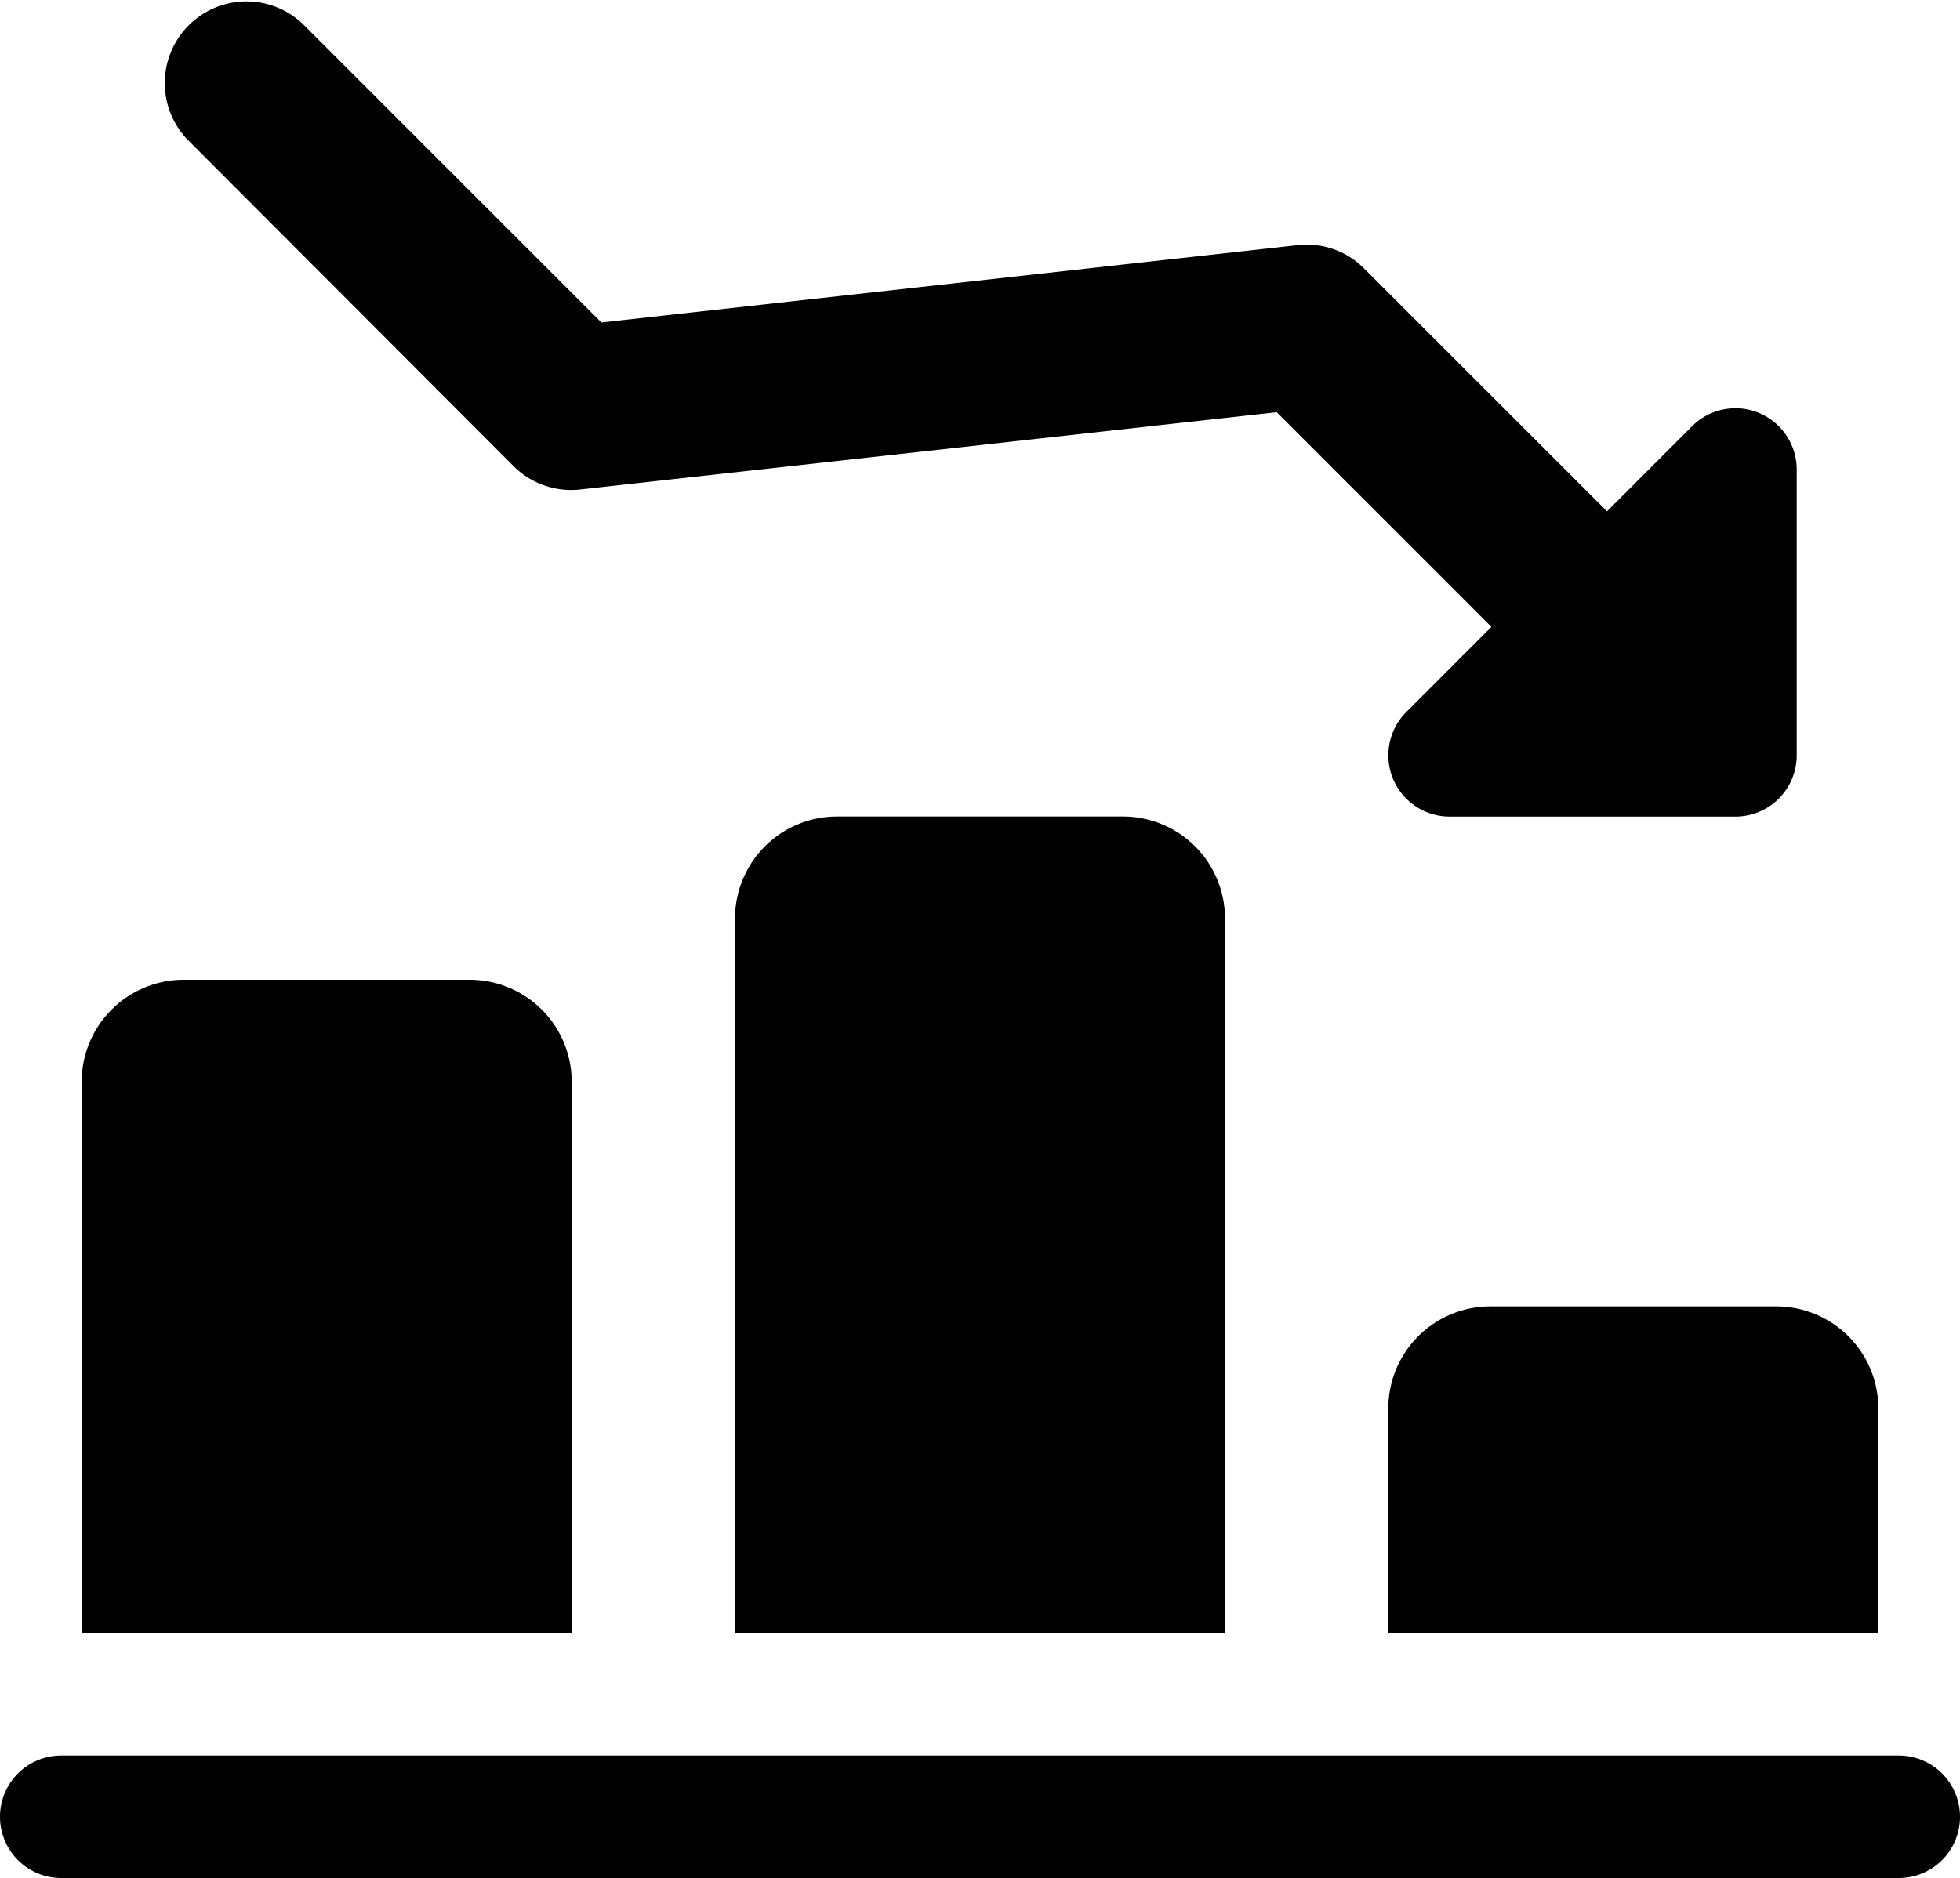
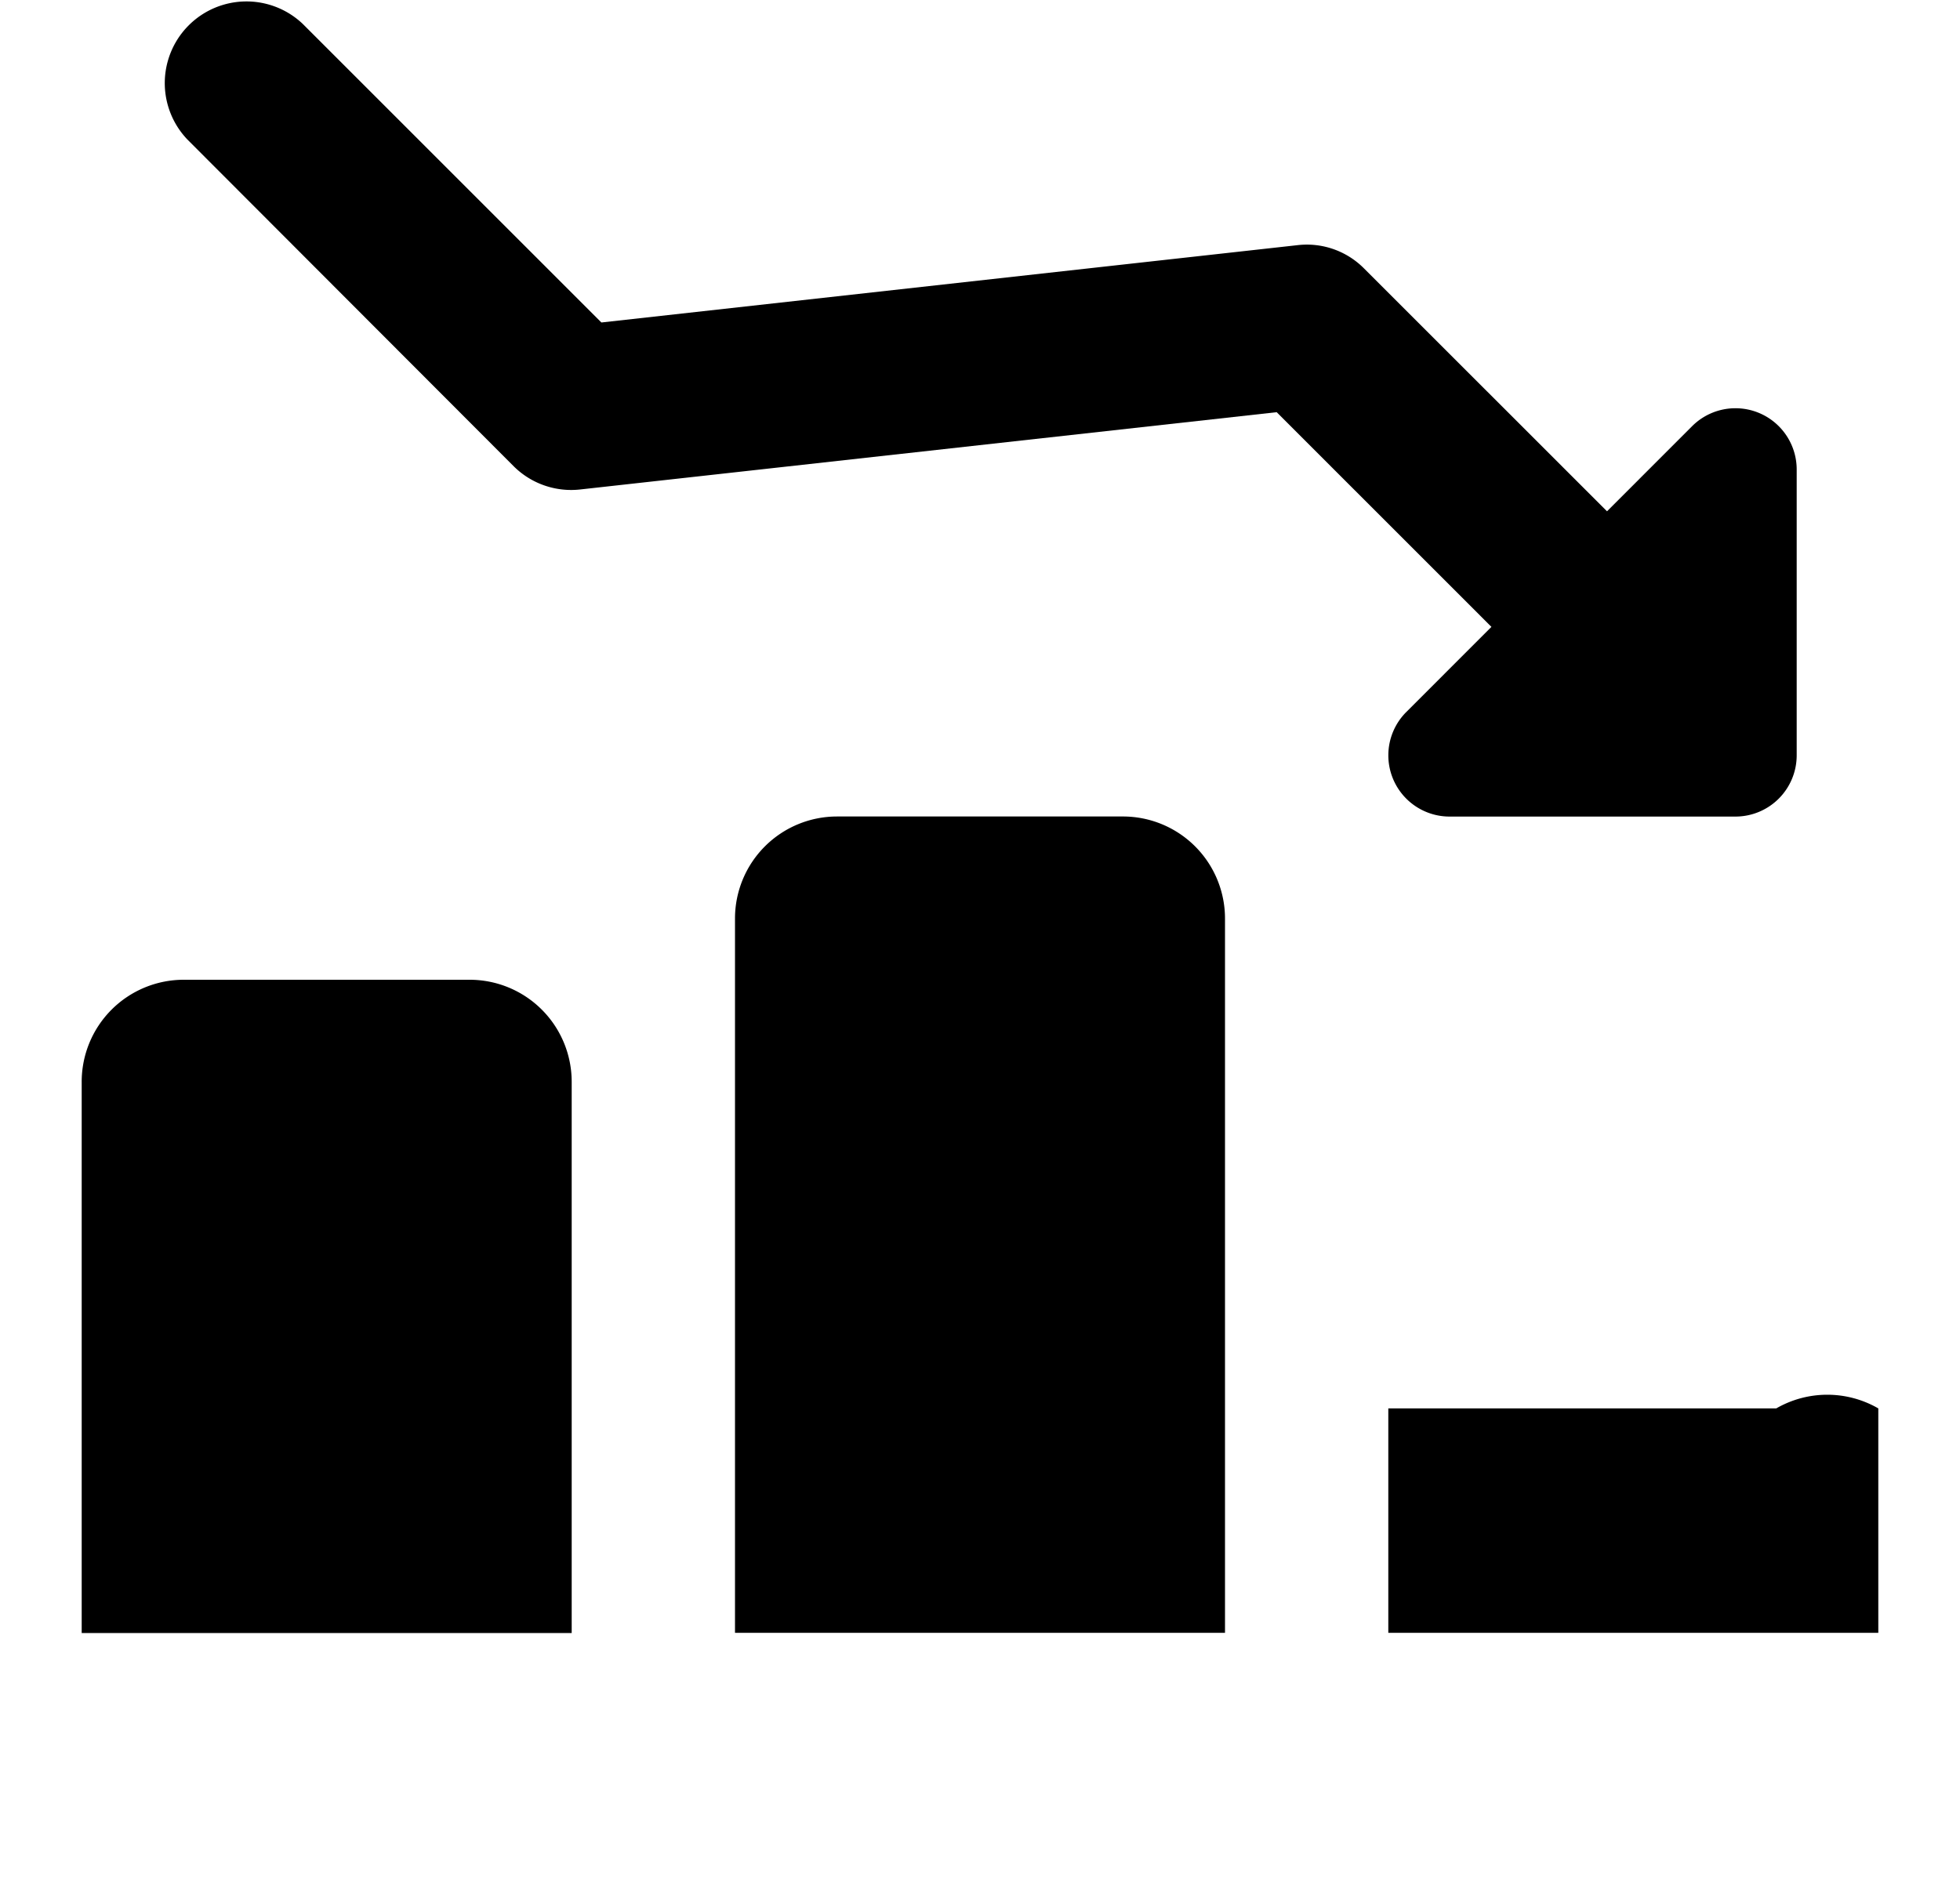
<svg xmlns="http://www.w3.org/2000/svg" viewBox="0 0 256 245.35">
  <g id="Layer_2" data-name="Layer 2">
    <g id="Layer_1-2" data-name="Layer 1">
      <path class="fill-secondary" d="M216,98.68a10.61,10.61,0,0,1-7.54-3.12L166.75,53.85,75.84,63.94a10.64,10.64,0,0,1-8.72-3L24.46,18.21A10.67,10.67,0,0,1,39.55,3.13l39,39,90.91-10.1a10.52,10.52,0,0,1,8.72,3.06l45.33,45.32A10.69,10.69,0,0,1,216,98.68Z" />
      <path class="fill-secondary" d="M226.67,106.68H189.34A8,8,0,0,1,183.7,93L221,55.69a8,8,0,0,1,13.67,5.66V98.68A8,8,0,0,1,226.67,106.68Z" />
-       <path class="fill-primary" d="M245.33,184v29.32h-64V184a13.33,13.33,0,0,1,13.33-13.33H232A13.33,13.33,0,0,1,245.33,184Z" />
+       <path class="fill-primary" d="M245.33,184v29.32h-64V184H232A13.33,13.33,0,0,1,245.33,184Z" />
      <path class="fill-primary" d="M160,120v93.32H96V120a13.33,13.33,0,0,1,13.33-13.33h37.33A13.33,13.33,0,0,1,160,120Z" />
      <path class="fill-primary" d="M74.67,141.35v72h-64v-72A13.33,13.33,0,0,1,24,128H61.33A13.33,13.33,0,0,1,74.67,141.35Z" />
-       <path class="fill-secondary" d="M248,245.35H8a8,8,0,0,1,0-16H248a8,8,0,0,1,0,16Z" />
    </g>
  </g>
</svg>